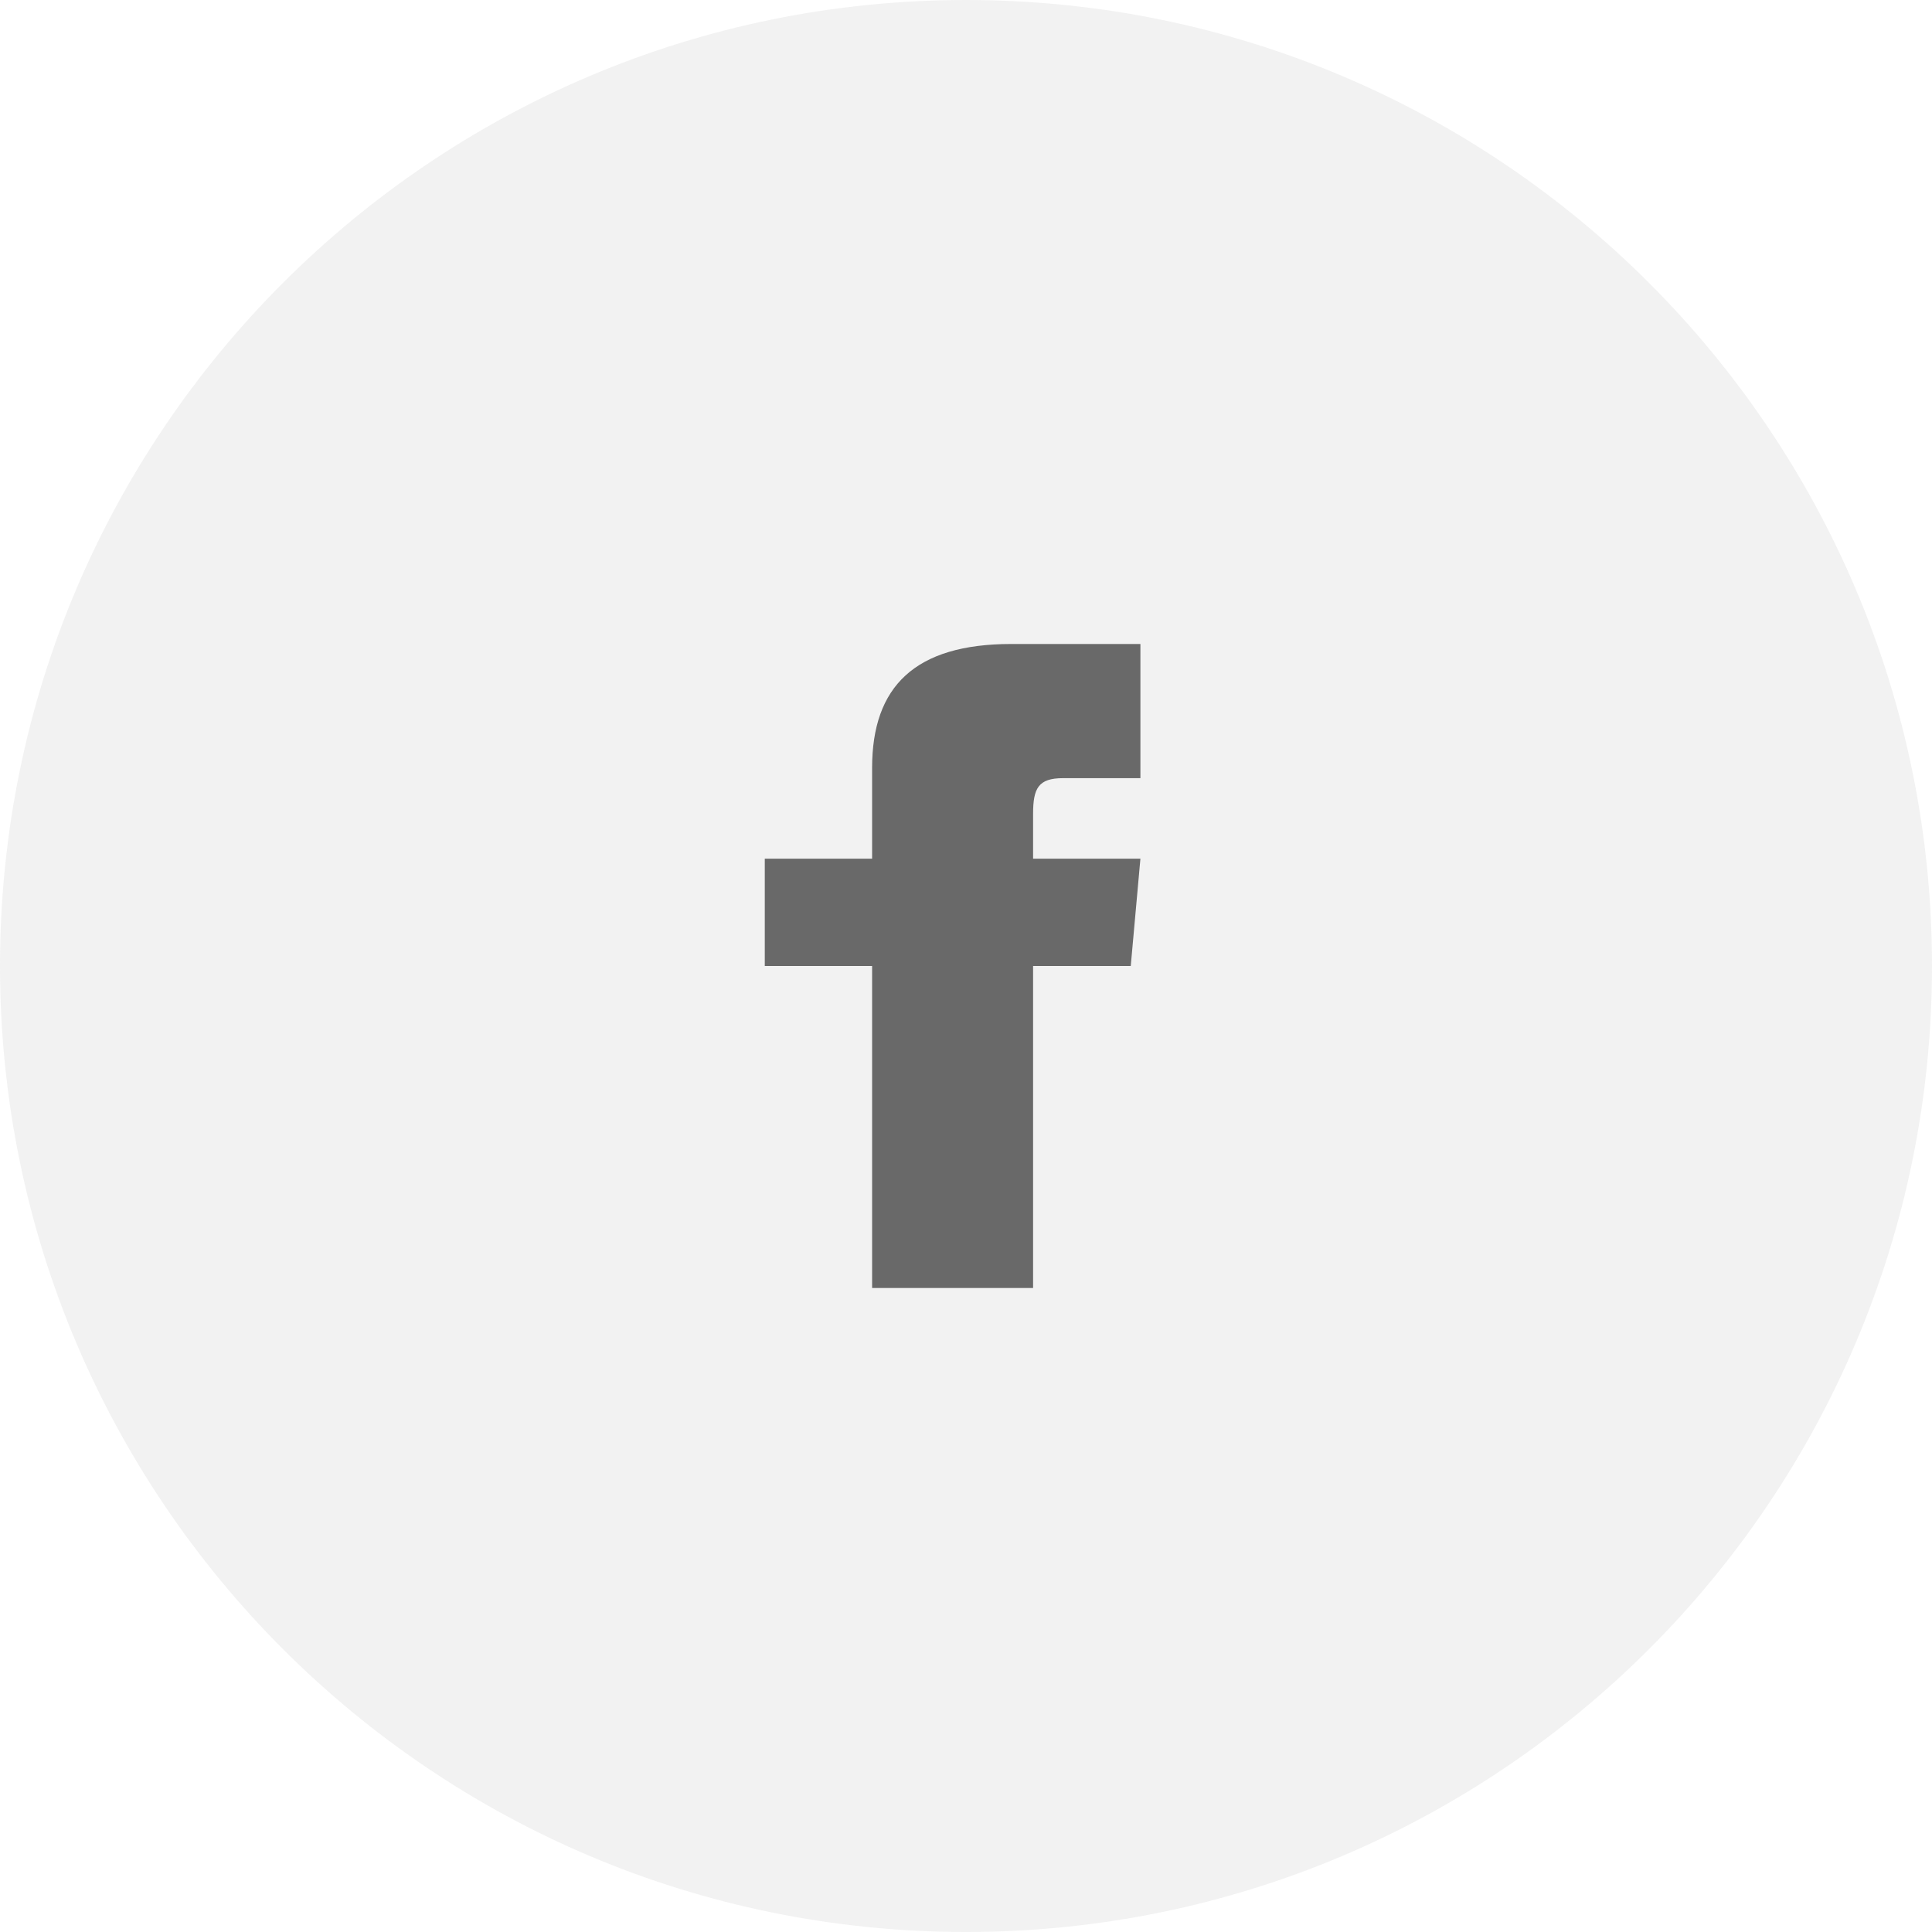
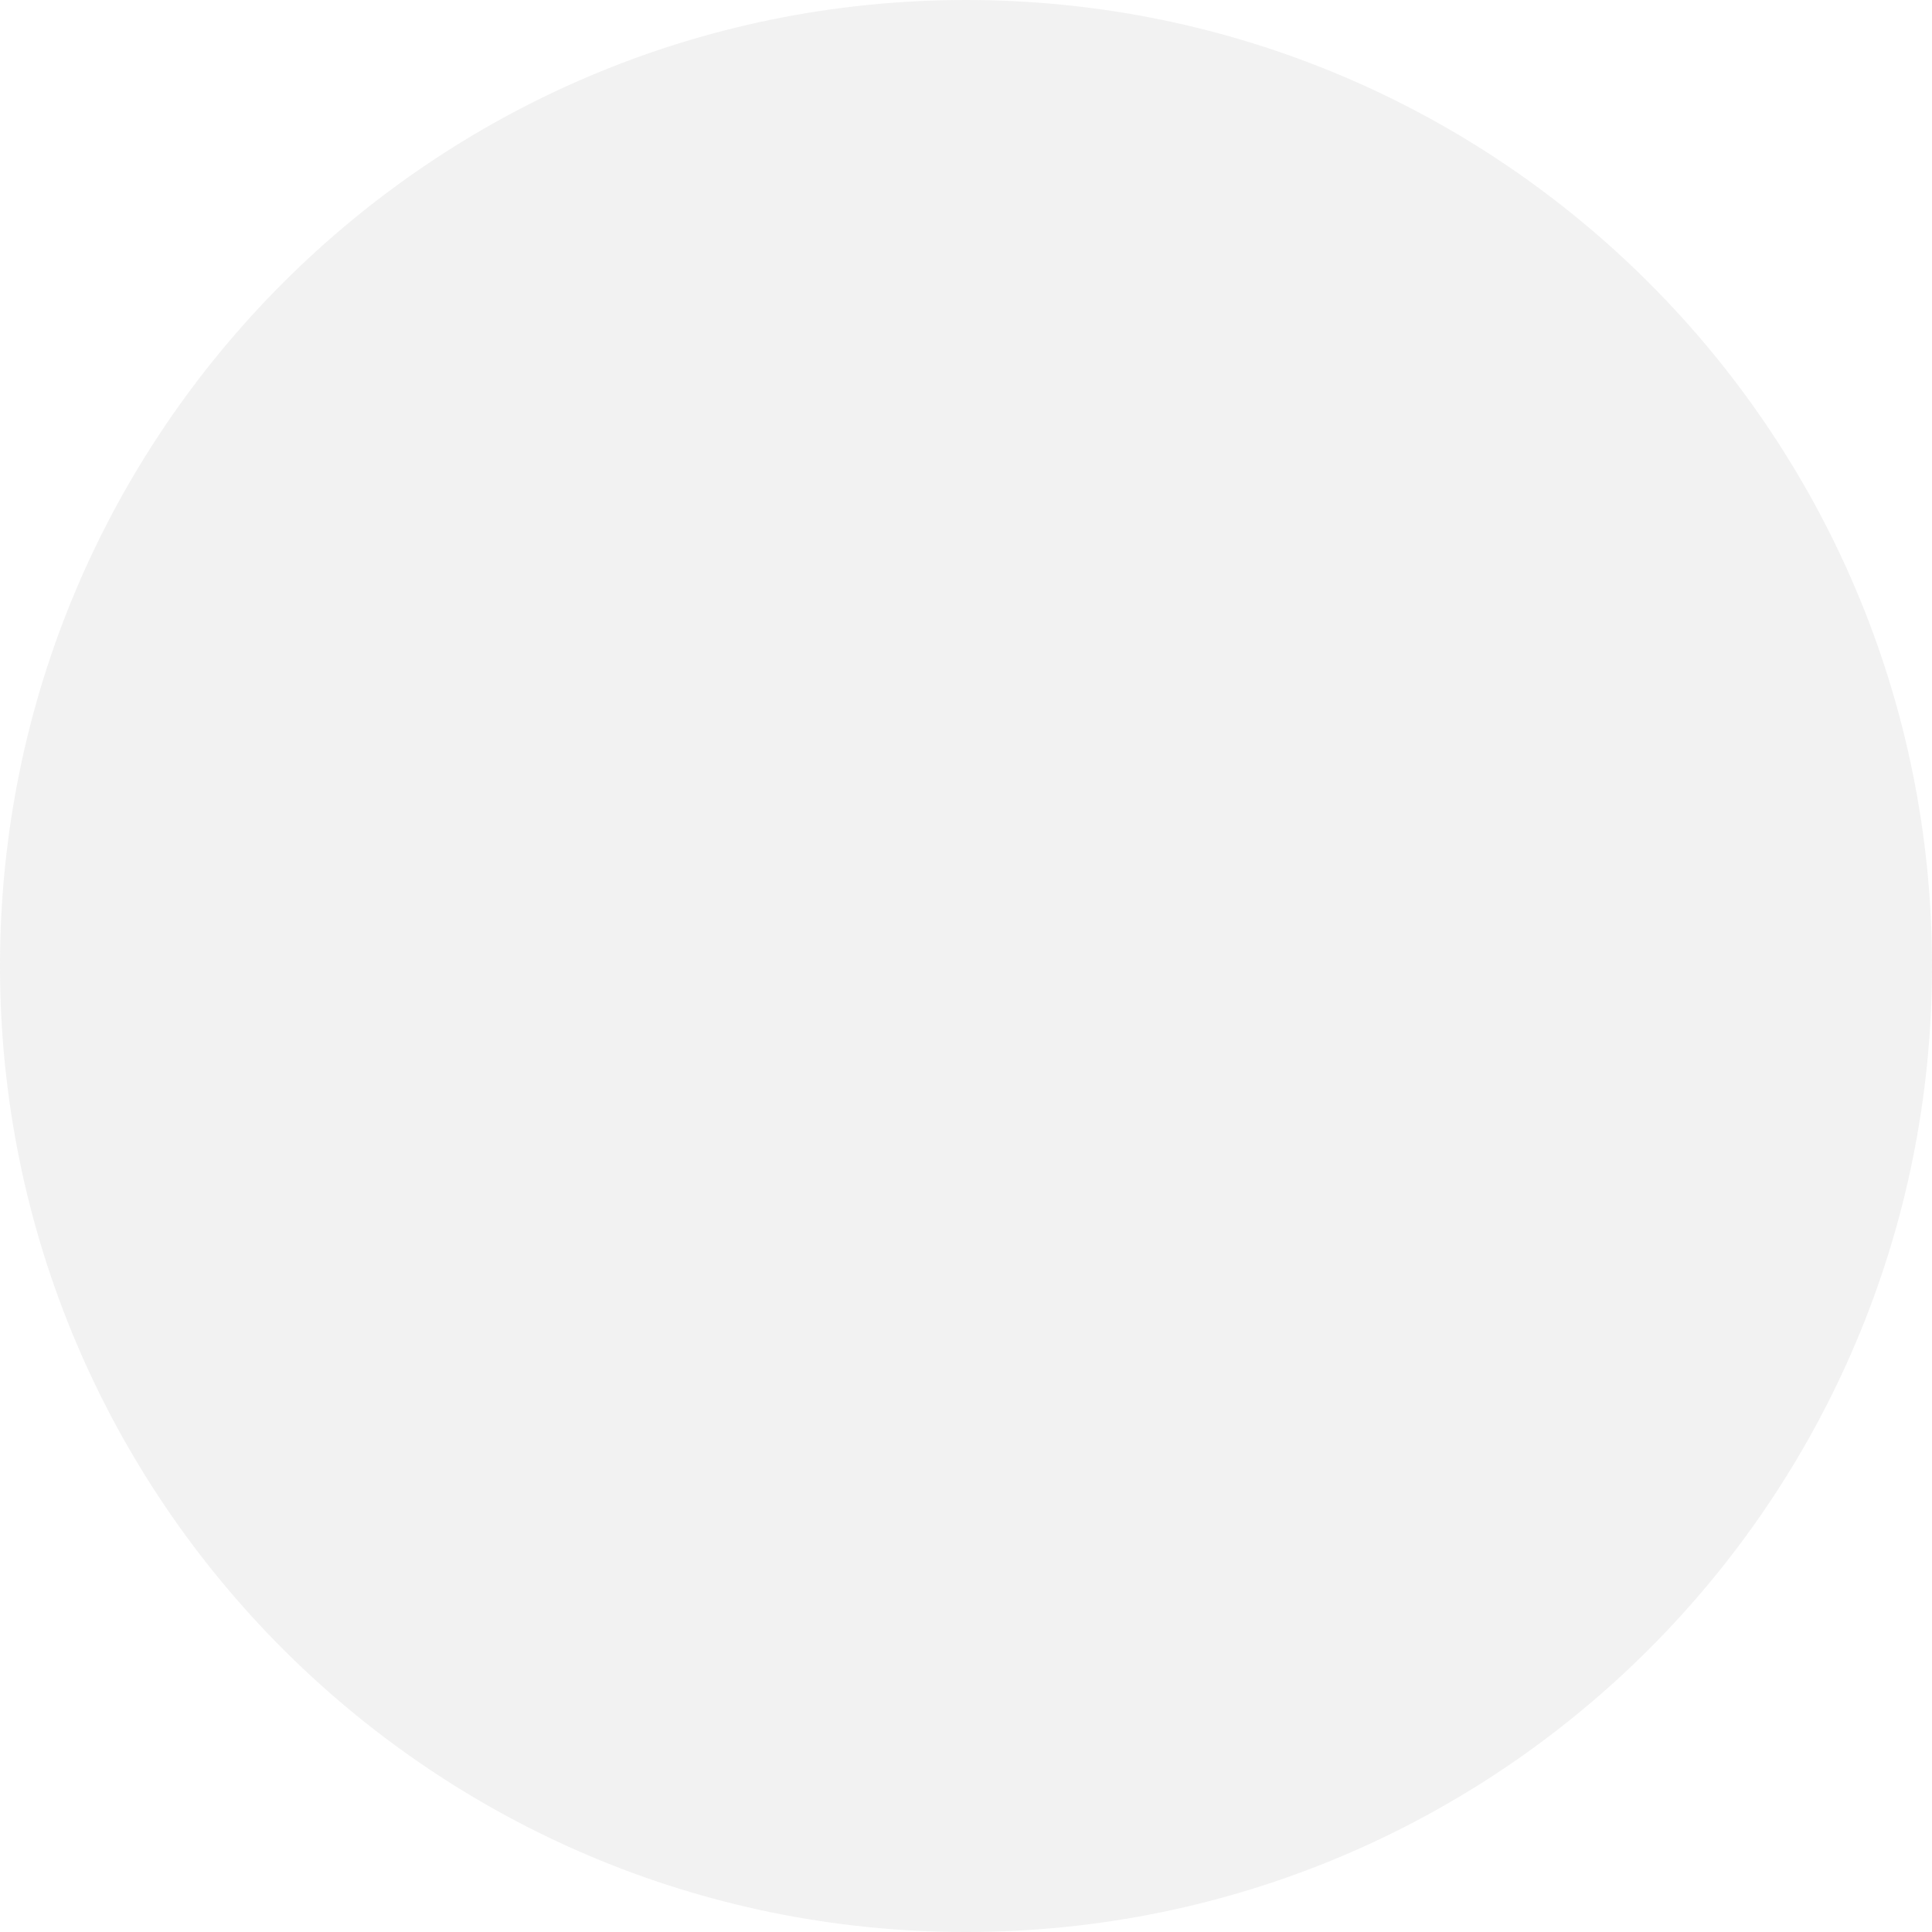
<svg xmlns="http://www.w3.org/2000/svg" width="40" height="40" viewBox="0 0 40 40" fill="none">
  <path opacity="0.099" d="M20 40C31.046 40 40 31.046 40 20C40 8.954 31.046 0 20 0C8.954 0 0 8.954 0 20C0 31.046 8.954 40 20 40Z" fill="#818181" />
-   <path d="M18.056 17.778H15.834V20H18.056V26.667H21.389V20H23.411L23.611 17.778H21.389V16.852C21.389 16.321 21.496 16.111 22.009 16.111H23.611V13.333H20.94C18.942 13.333 18.056 14.213 18.056 15.898V17.778Z" fill="#696969" />
</svg>